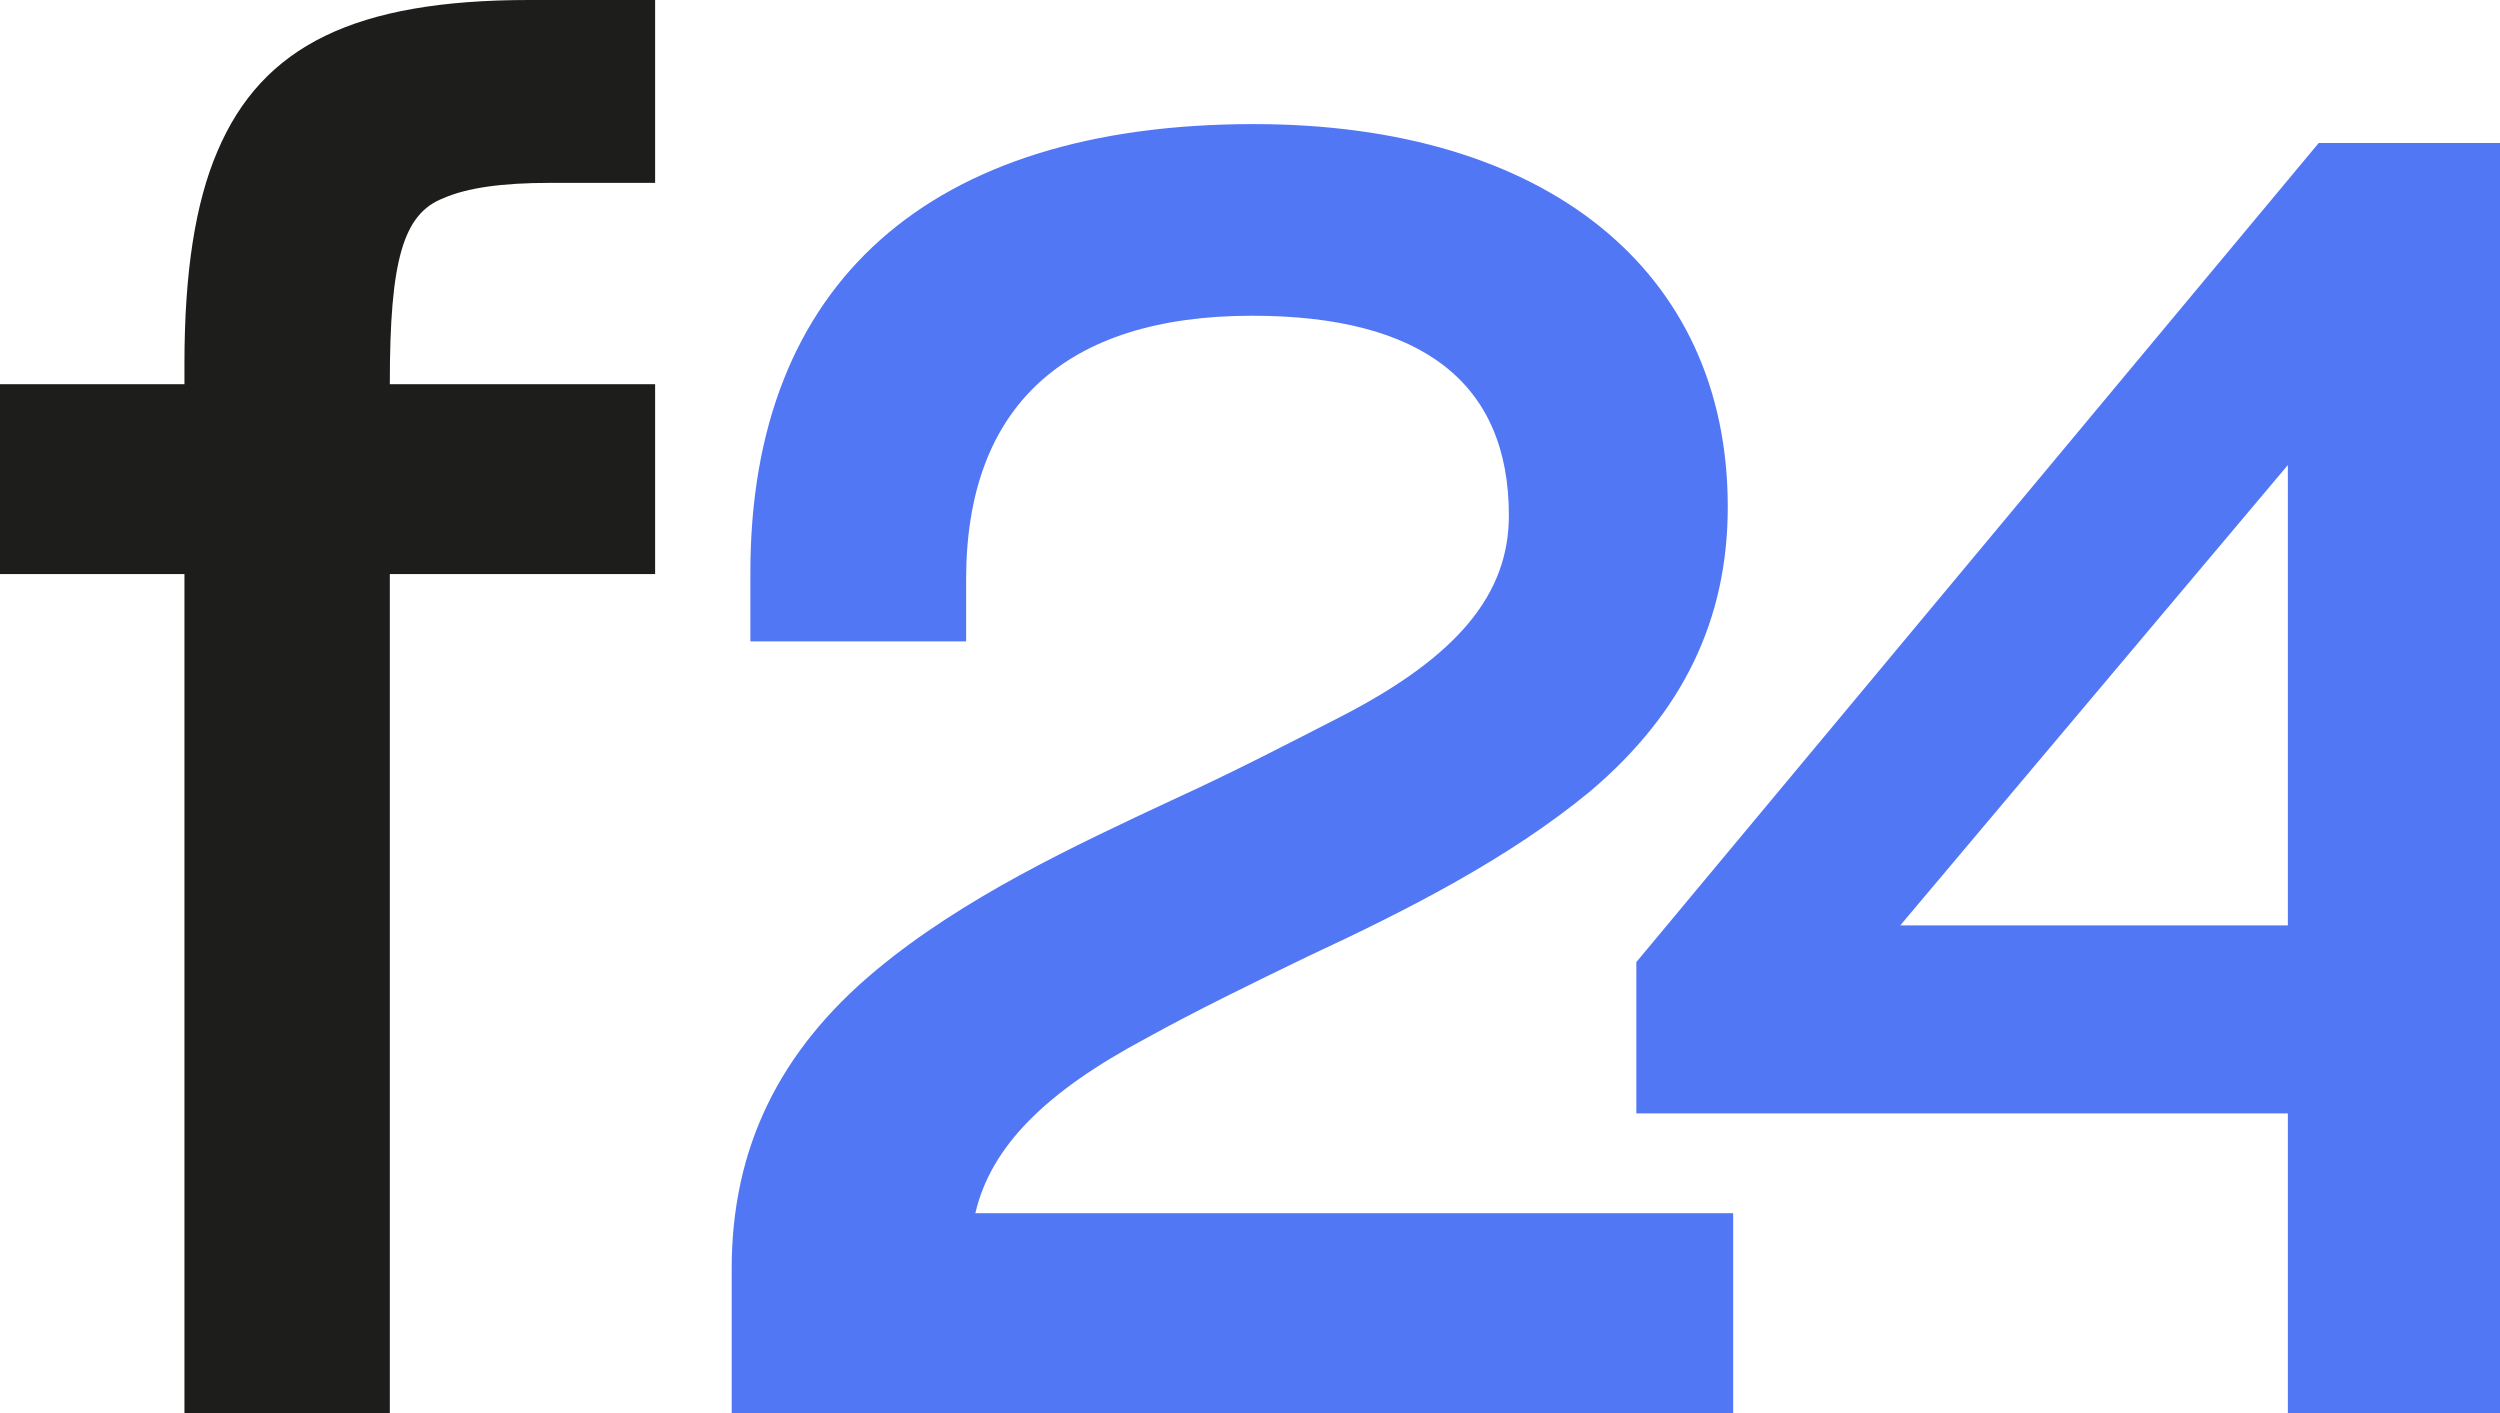
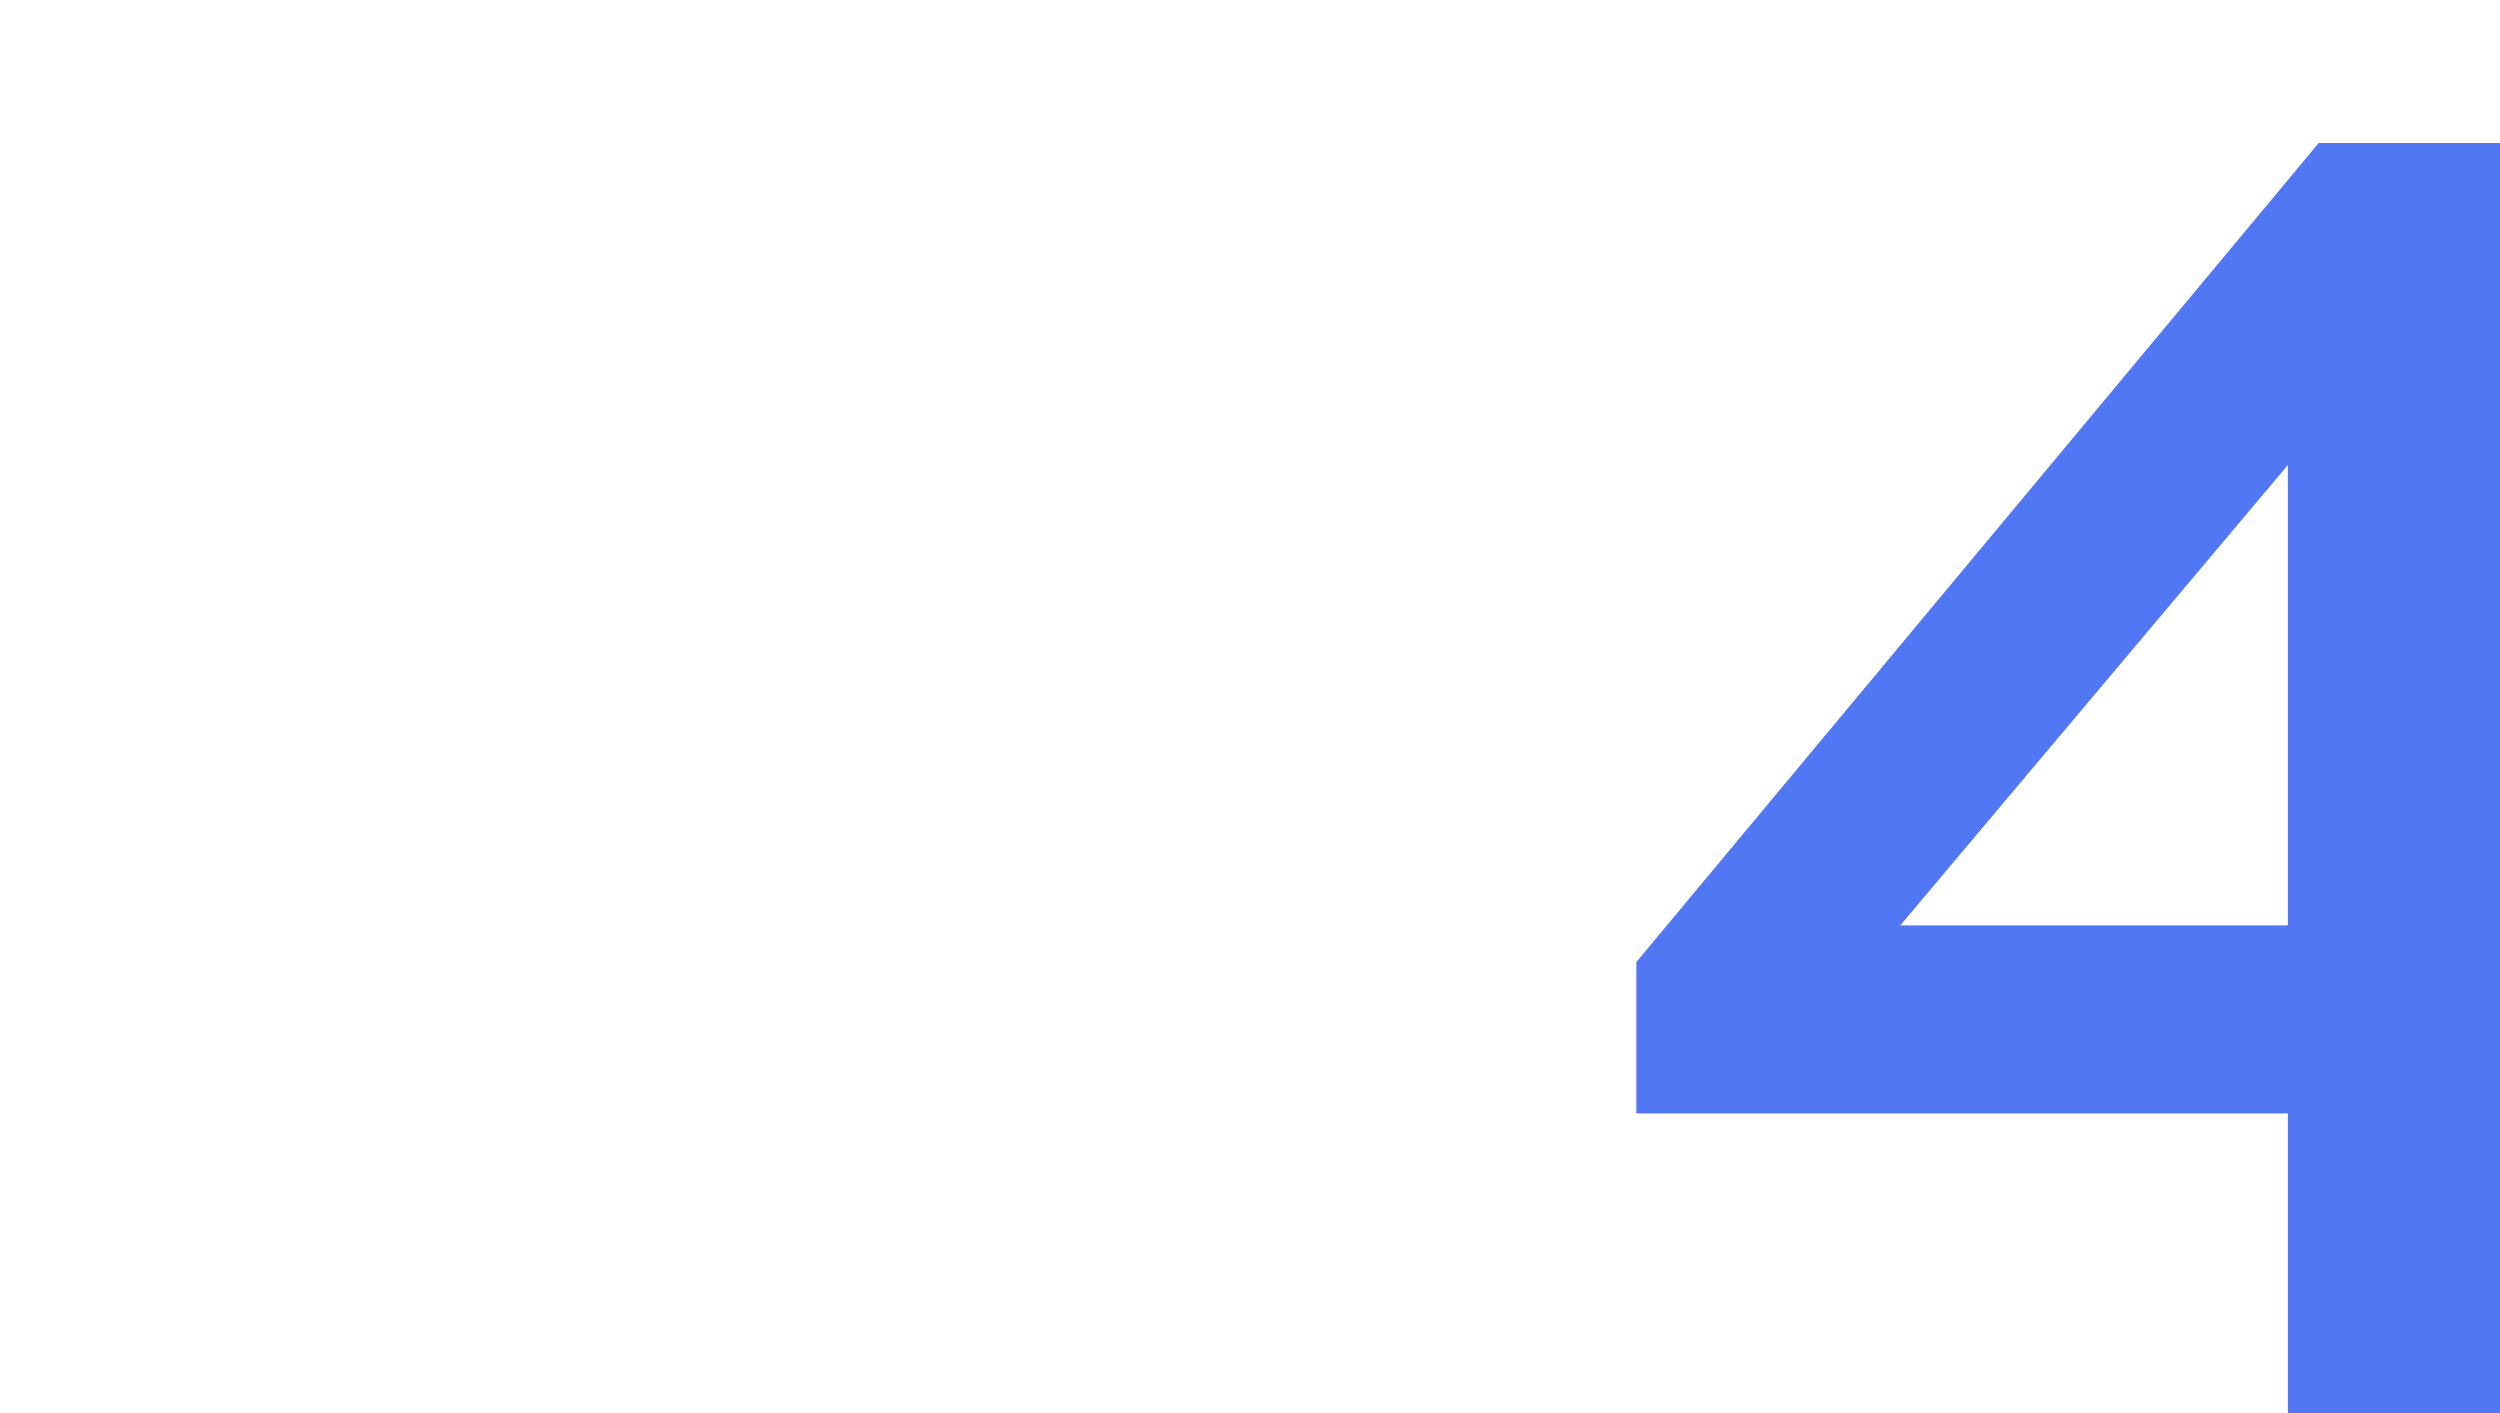
<svg xmlns="http://www.w3.org/2000/svg" id="Livello_2" data-name="Livello 2" viewBox="0 0 111.01 62.76">
  <defs>
    <style>
      .cls-1 {
        fill: #5177f5;
      }

      .cls-2 {
        fill: #1d1d1b;
      }
    </style>
  </defs>
  <g id="Livello_1-2" data-name="Livello 1">
    <g>
-       <path class="cls-2" d="M9.65,6.73c-.98,2.29-1.46,5.37-1.46,9.42v.91H0v8.43h8.19v37.27h9.12V25.49h11.78v-8.43h-11.78v-.07c0-5.43.59-7.5,2.38-8.19,1.05-.46,2.59-.68,4.73-.68h4.67V0h-5.59c-7.71,0-11.85,2.01-13.85,6.73Z" />
-       <path class="cls-1" d="M50.87,46.11h.01c2.2-1.22,4.75-2.46,7.21-3.65,4.36-2.03,8.89-4.32,12.54-7.34,4.1-3.48,6.09-7.61,6.09-12.62,0-10.48-8.07-16.99-21.05-16.99-14.41,0-22.35,7.07-22.35,19.9v3.07h9.58v-2.76c0-7.66,4.39-11.7,12.7-11.7,7.56,0,11.4,2.99,11.4,8.87,0,3.51-2.29,6.26-7.42,8.91-2.28,1.17-4.86,2.51-7.54,3.73-4.34,2.03-9.26,4.32-13.15,7.56-4.31,3.59-6.4,7.92-6.4,13.24v6.43h44.47v-8.89h-33.65c.68-2.93,3.07-5.36,7.57-7.76Z" />
      <path class="cls-1" d="M111.01,41.09V6.35h-8.05l-30.3,36.37v6.72h28.93v13.32h9.42v-13.32M84.38,41.09l17.21-20.44v20.44h-17.21Z" />
    </g>
  </g>
</svg>